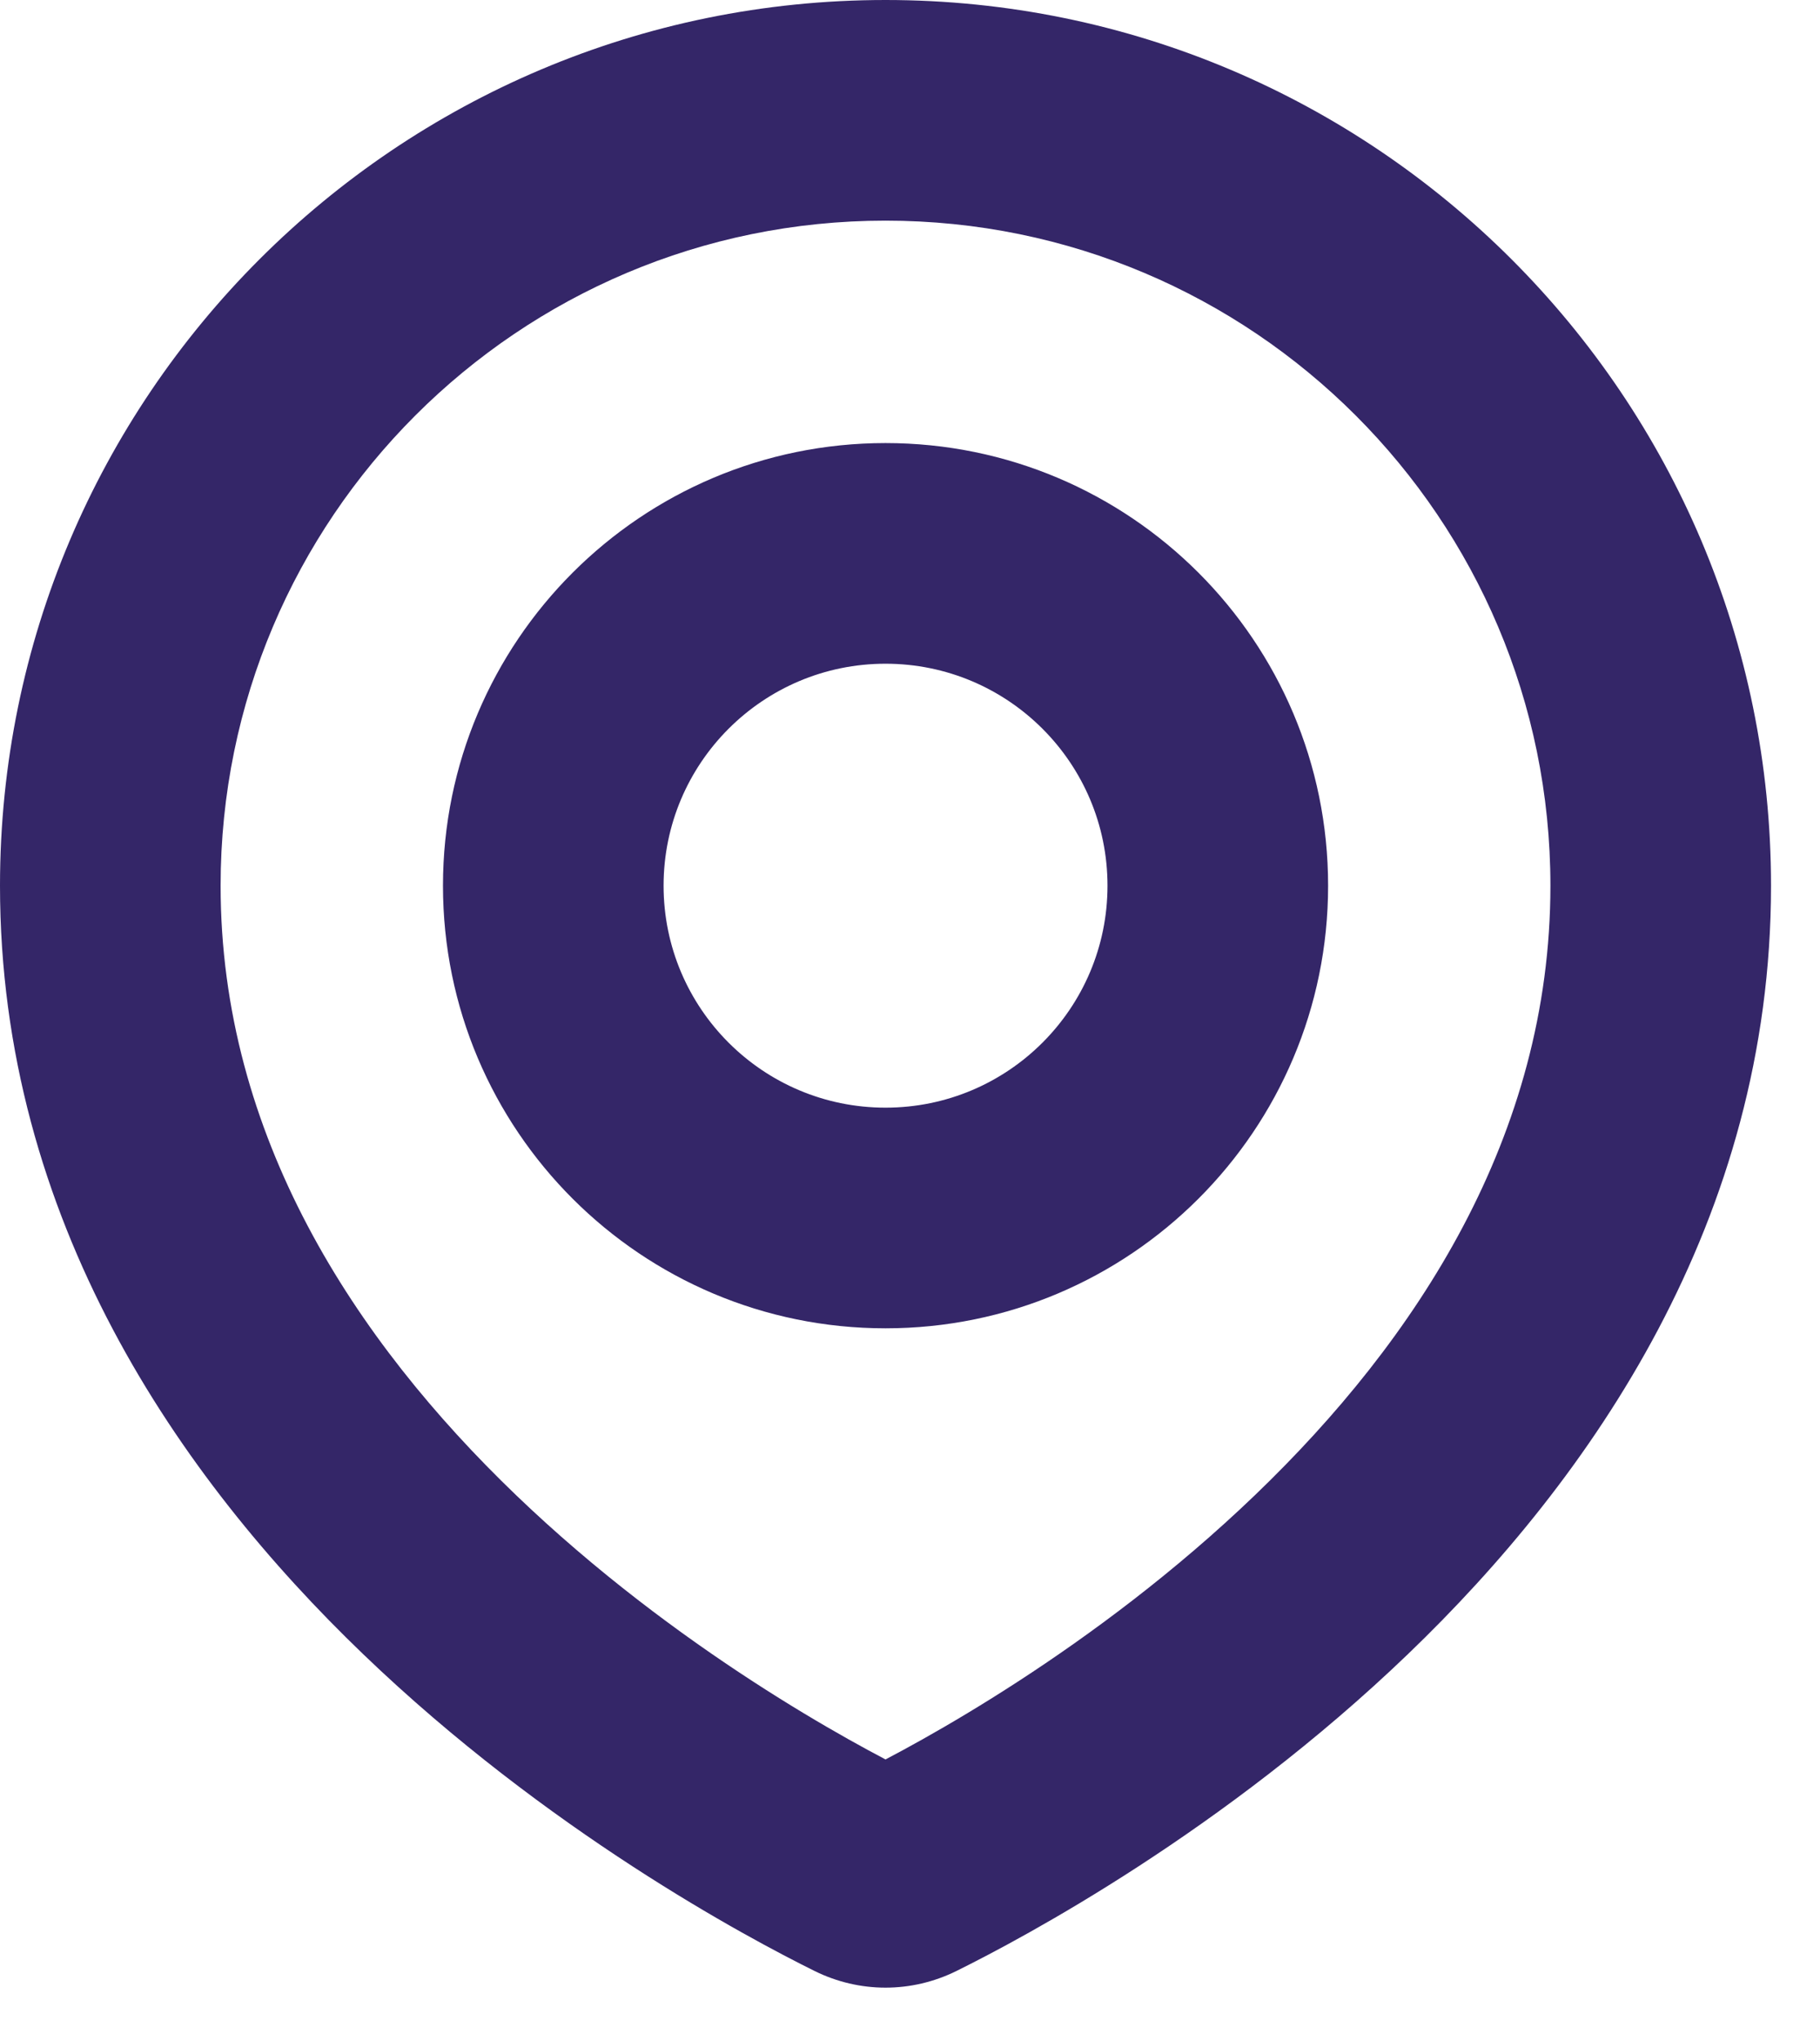
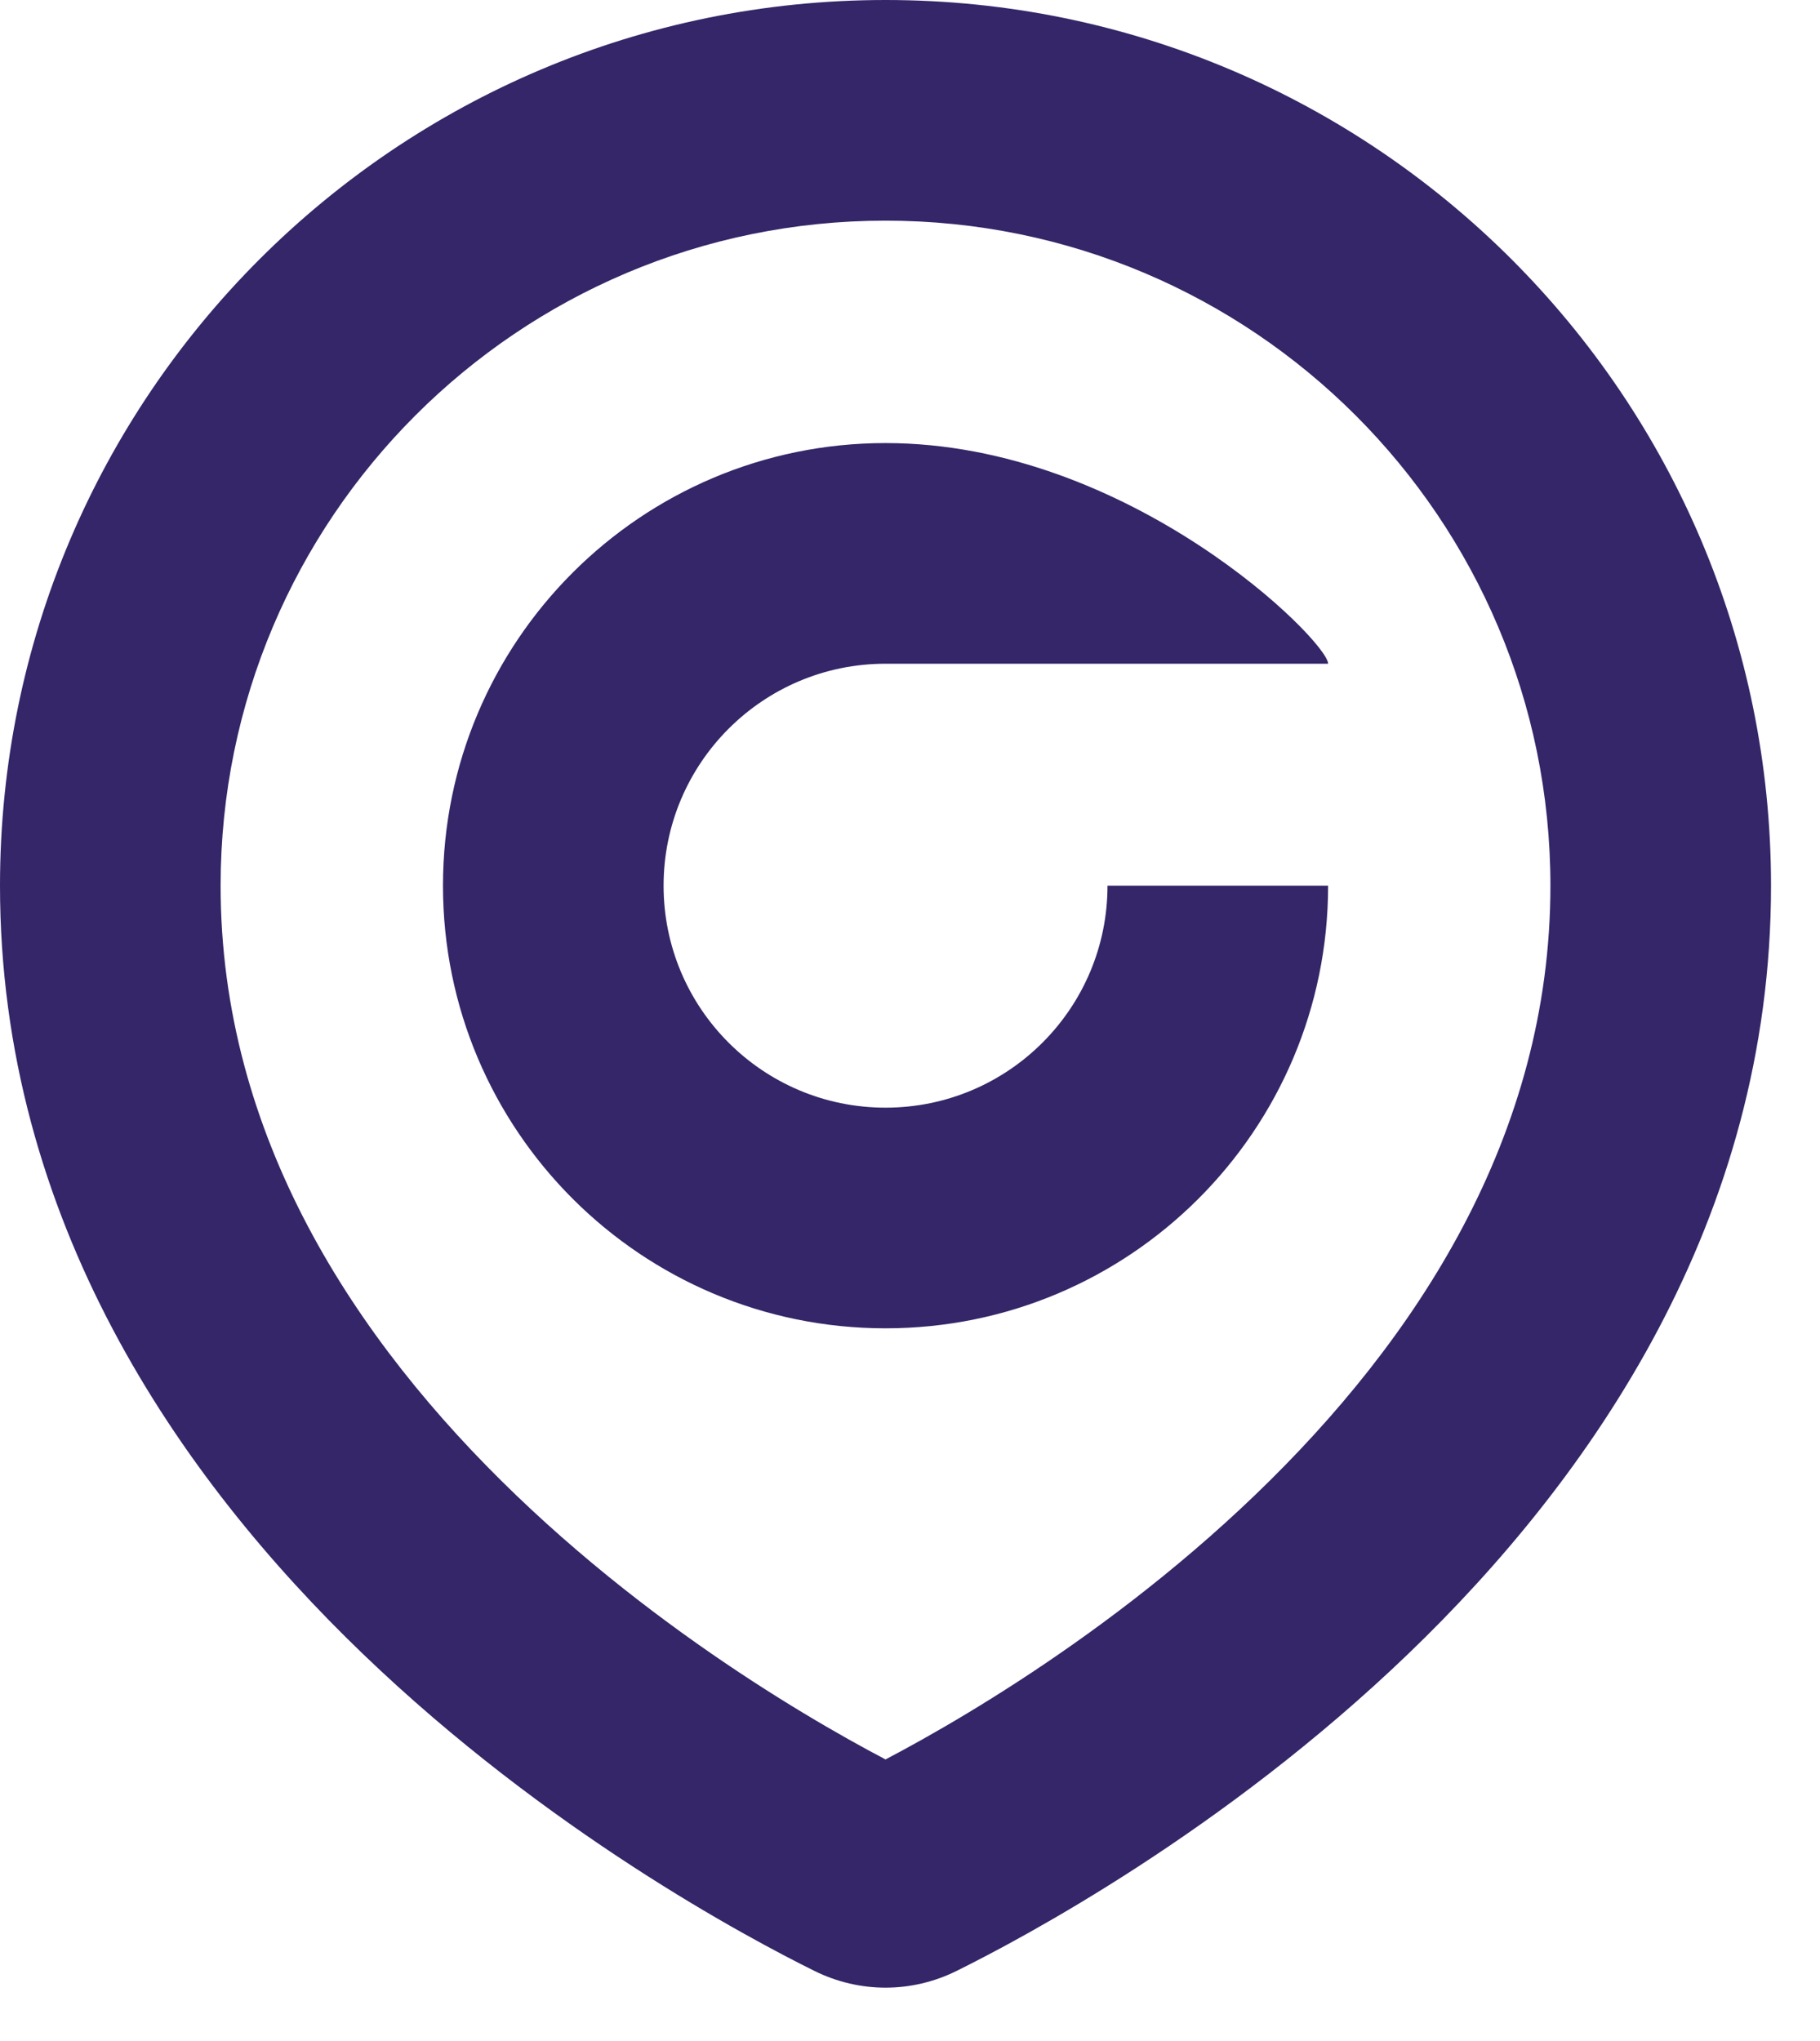
<svg xmlns="http://www.w3.org/2000/svg" width="33" height="37" viewBox="0 0 33 37" fill="none">
-   <path d="M16.454 33.938L15.568 32.145H15.568L16.454 33.938ZM15.658 33.938L14.771 35.731L14.771 35.731L15.658 33.938ZM28.112 16.056C28.112 20.591 25.683 24.292 22.756 27.103C19.837 29.907 16.626 31.622 15.568 32.145L17.341 35.731C18.571 35.122 22.189 33.194 25.527 29.988C28.857 26.79 32.112 22.115 32.112 16.056H28.112ZM16.056 4C22.715 4 28.112 9.398 28.112 16.056H32.112C32.112 7.189 24.924 0 16.056 0V4ZM4 16.056C4 9.398 9.398 4 16.056 4V0C7.189 0 0 7.189 0 16.056H4ZM16.544 32.145C15.487 31.622 12.276 29.907 9.356 27.103C6.429 24.292 4 20.591 4 16.056H0C0 22.115 3.256 26.79 6.586 29.988C9.923 33.194 13.541 35.122 14.771 35.731L16.544 32.145ZM15.568 32.145C15.871 31.995 16.241 31.995 16.544 32.145L14.771 35.731C15.585 36.133 16.527 36.133 17.341 35.731L15.568 32.145ZM20.081 16.056C20.081 18.279 18.279 20.08 16.056 20.08V24.08C20.488 24.08 24.081 20.488 24.081 16.056H20.081ZM16.056 12.032C18.279 12.032 20.081 13.834 20.081 16.056H24.081C24.081 11.625 20.488 8.032 16.056 8.032V12.032ZM12.032 16.056C12.032 13.834 13.834 12.032 16.056 12.032V8.032C11.625 8.032 8.032 11.625 8.032 16.056H12.032ZM16.056 20.08C13.834 20.08 12.032 18.279 12.032 16.056H8.032C8.032 20.488 11.625 24.08 16.056 24.08V20.08Z" fill="#342668" />
+   <path d="M16.454 33.938L15.568 32.145H15.568L16.454 33.938ZM15.658 33.938L14.771 35.731L14.771 35.731L15.658 33.938ZM28.112 16.056C28.112 20.591 25.683 24.292 22.756 27.103C19.837 29.907 16.626 31.622 15.568 32.145L17.341 35.731C18.571 35.122 22.189 33.194 25.527 29.988C28.857 26.79 32.112 22.115 32.112 16.056H28.112ZM16.056 4C22.715 4 28.112 9.398 28.112 16.056H32.112C32.112 7.189 24.924 0 16.056 0V4ZM4 16.056C4 9.398 9.398 4 16.056 4V0C7.189 0 0 7.189 0 16.056H4ZM16.544 32.145C15.487 31.622 12.276 29.907 9.356 27.103C6.429 24.292 4 20.591 4 16.056H0C0 22.115 3.256 26.79 6.586 29.988C9.923 33.194 13.541 35.122 14.771 35.731L16.544 32.145ZM15.568 32.145C15.871 31.995 16.241 31.995 16.544 32.145L14.771 35.731C15.585 36.133 16.527 36.133 17.341 35.731L15.568 32.145ZM20.081 16.056C20.081 18.279 18.279 20.08 16.056 20.08V24.08C20.488 24.08 24.081 20.488 24.081 16.056H20.081ZM16.056 12.032H24.081C24.081 11.625 20.488 8.032 16.056 8.032V12.032ZM12.032 16.056C12.032 13.834 13.834 12.032 16.056 12.032V8.032C11.625 8.032 8.032 11.625 8.032 16.056H12.032ZM16.056 20.08C13.834 20.08 12.032 18.279 12.032 16.056H8.032C8.032 20.488 11.625 24.08 16.056 24.08V20.08Z" fill="#342668" />
</svg>